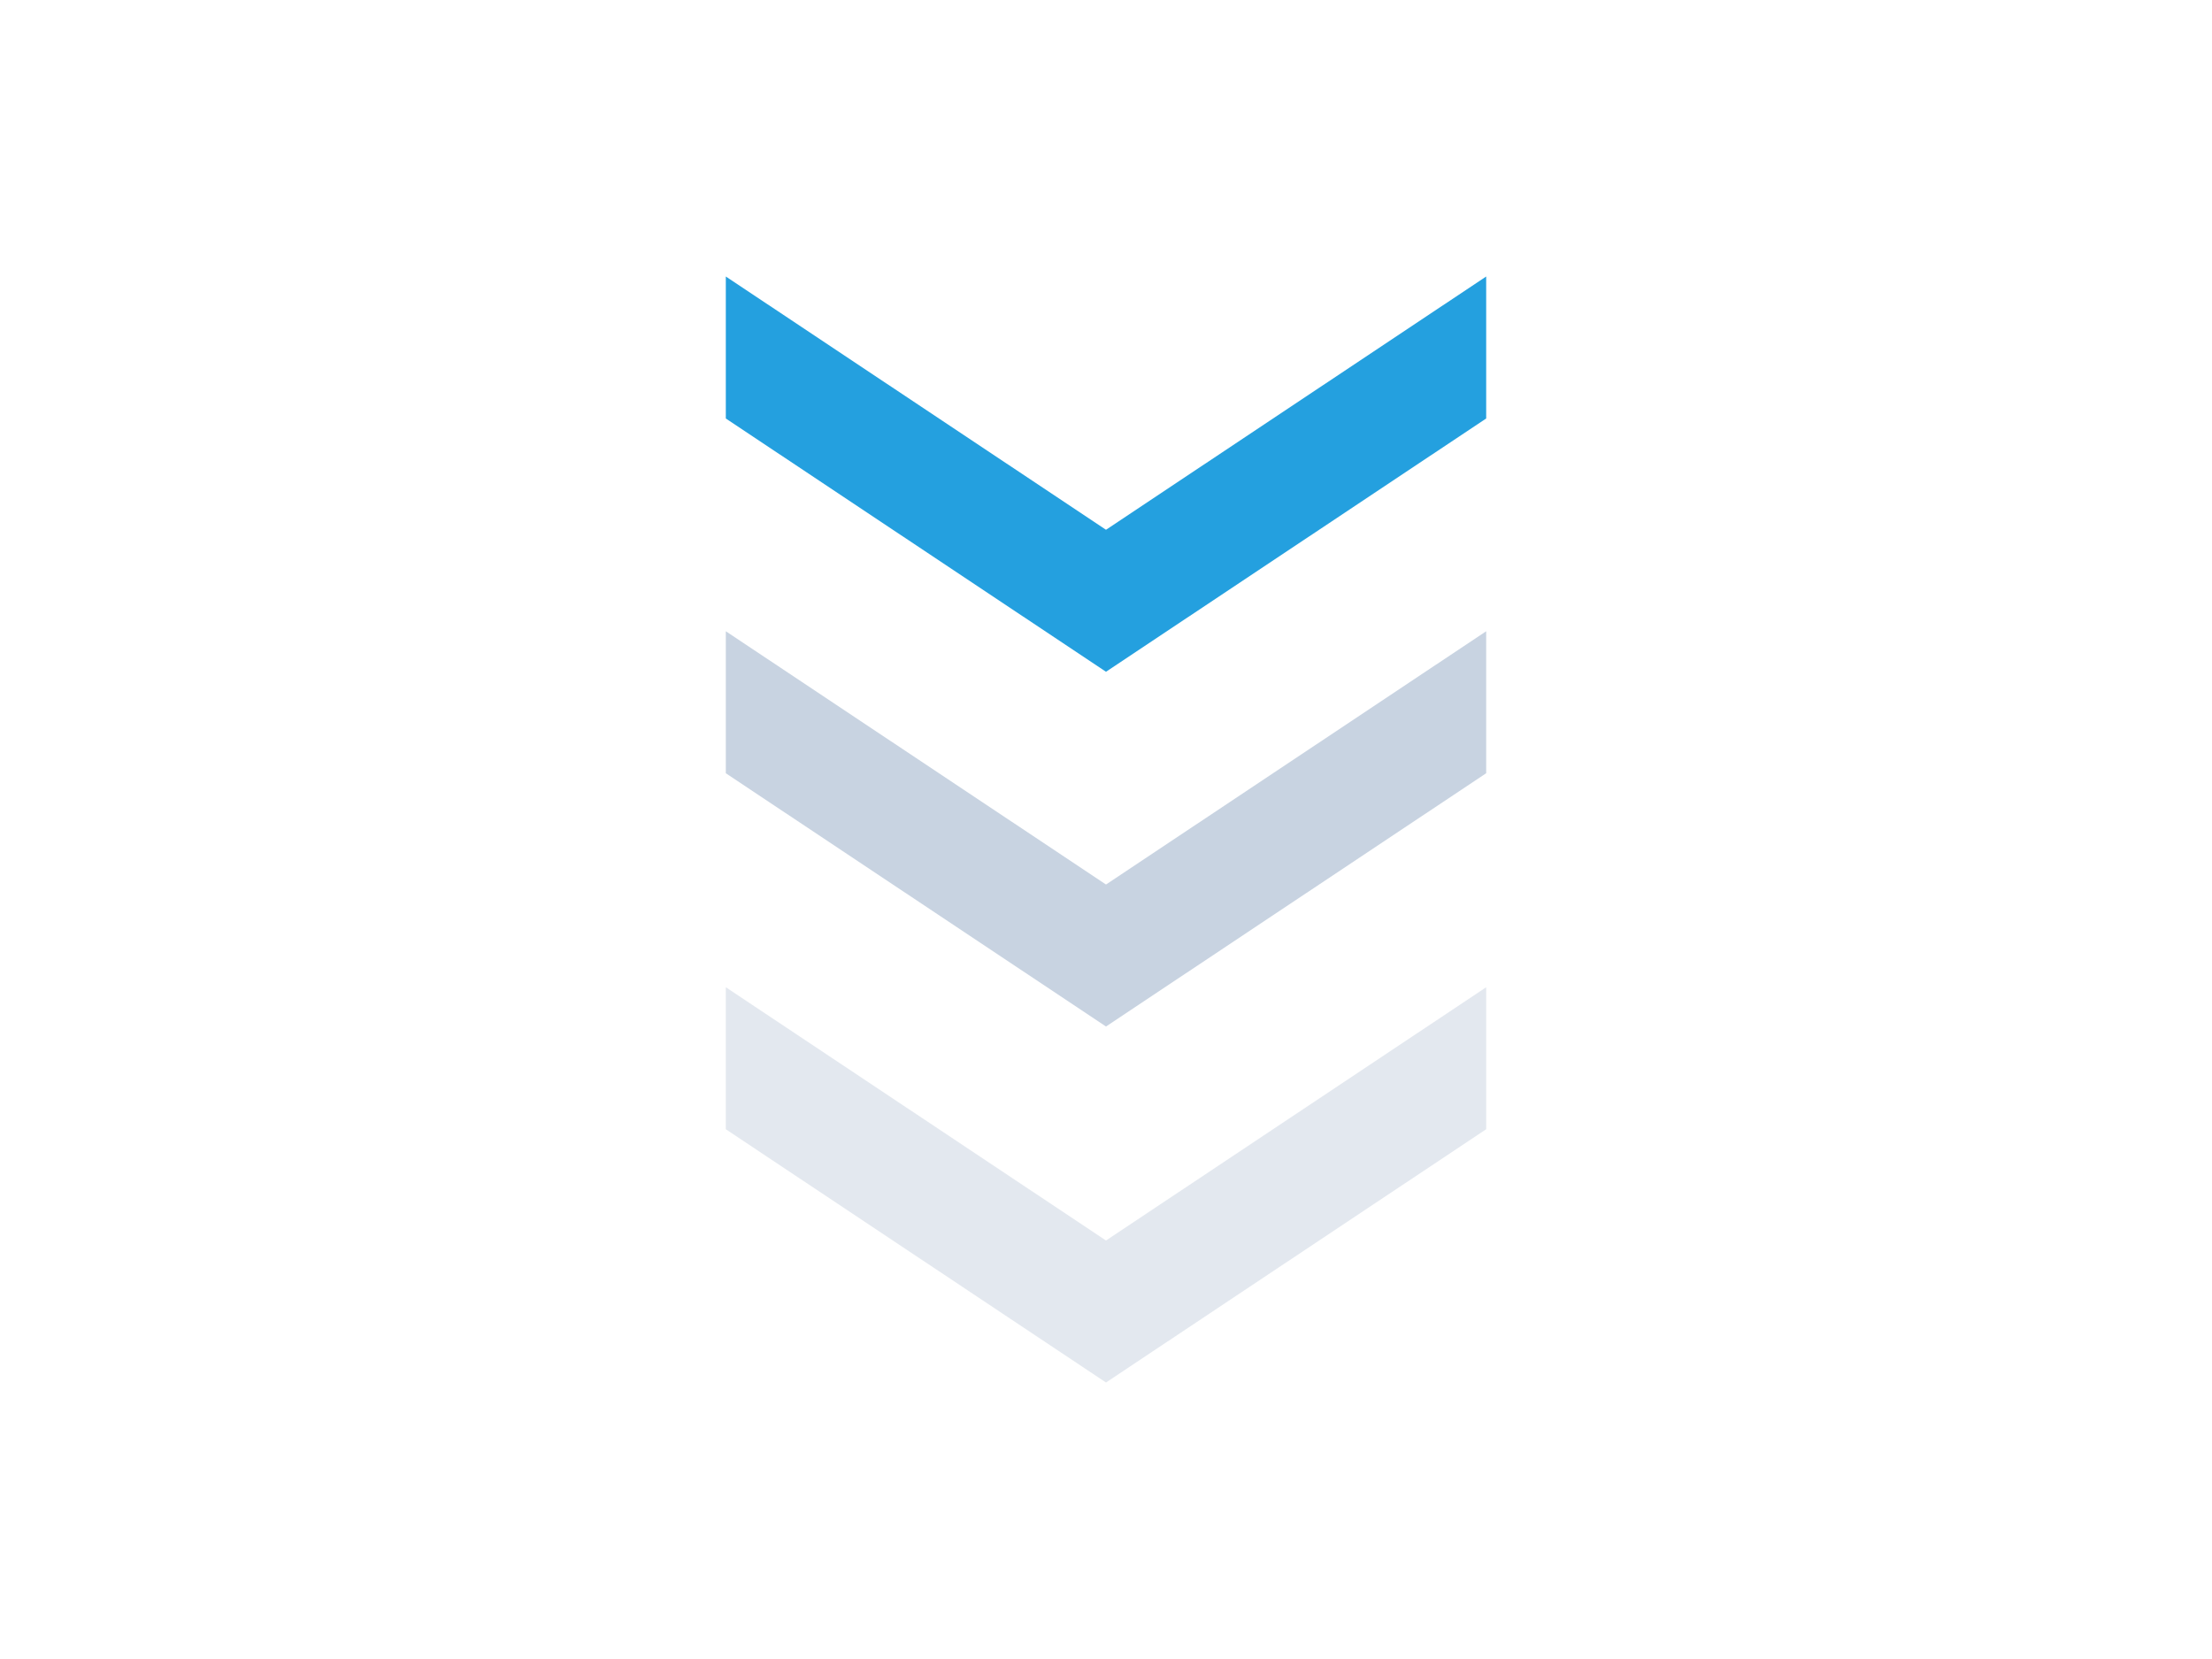
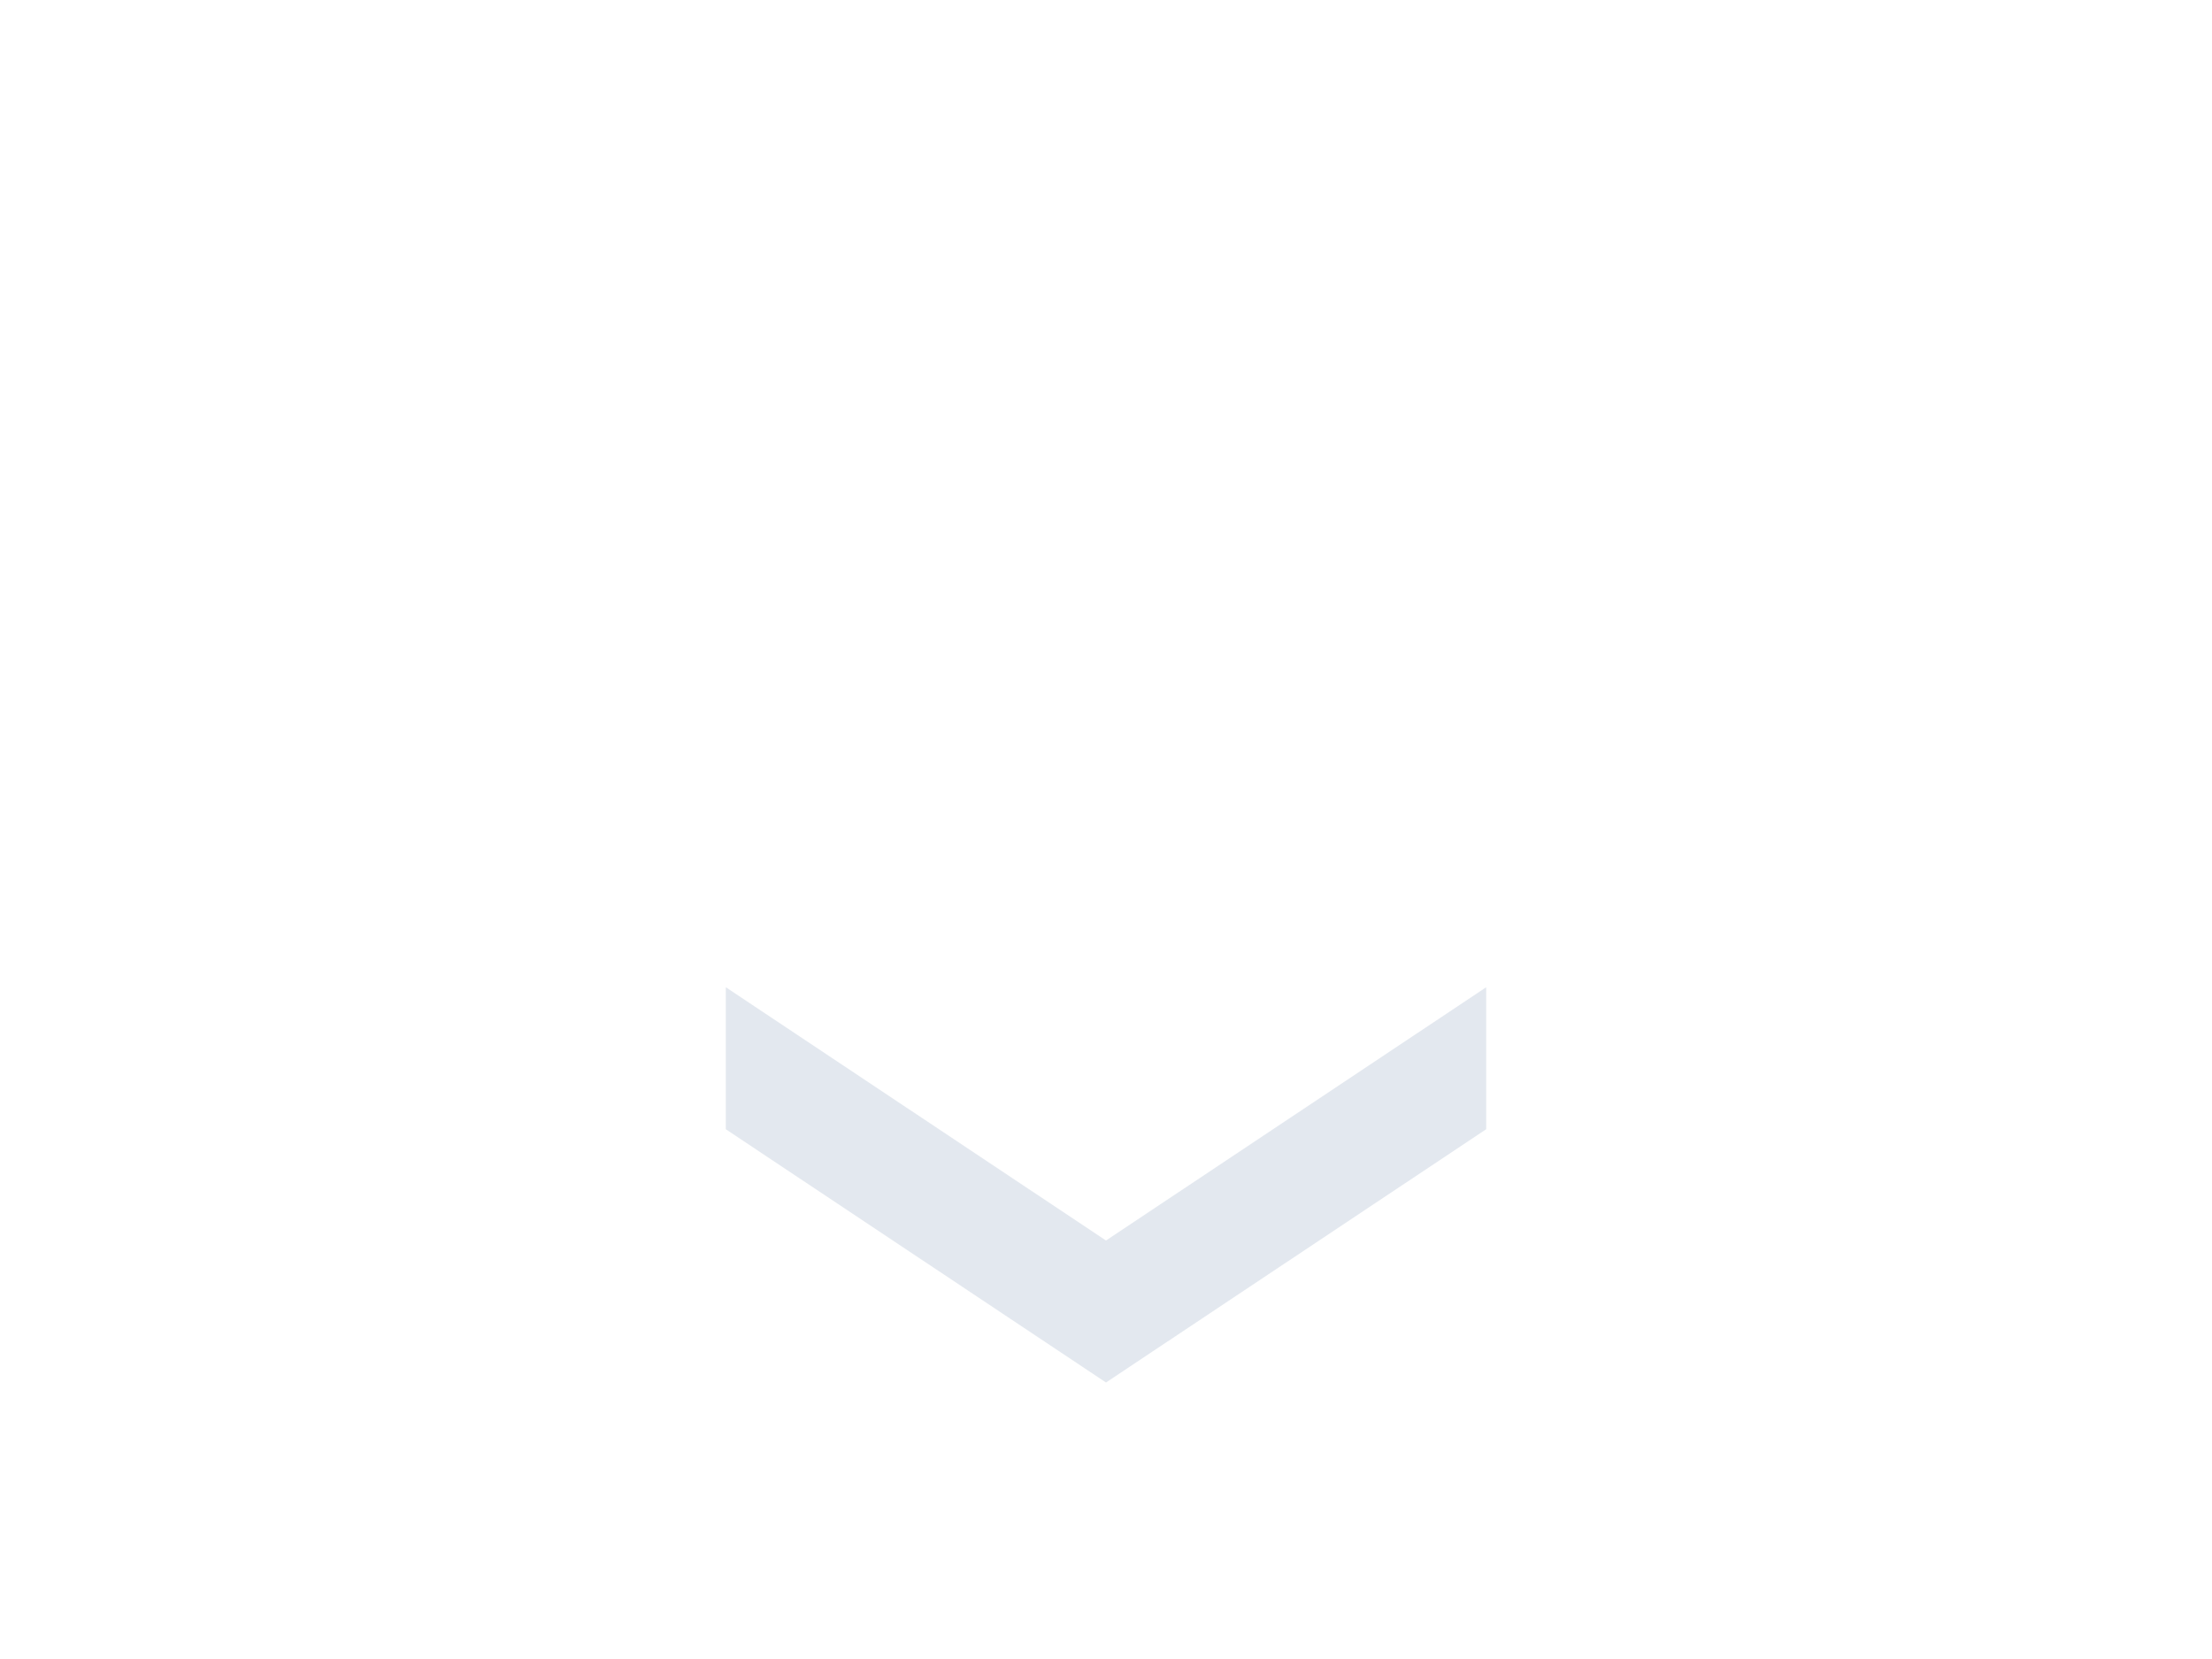
<svg xmlns="http://www.w3.org/2000/svg" width="640" height="480" viewBox="0 0 640 480" fill="none">
-   <path d="M210 80L320 153.279L430 80L430 121.081L320 194.361L210 121.081L210 80Z" fill="#24A0DF" />
-   <path d="M210 182.639L320 255.919L430 182.64L430 223.721L320 297L210 223.721L210 182.639Z" fill="#C8D3E1" />
  <path opacity="0.5" d="M210 285.639L320 358.919L430 285.64L430 326.721L320 400L210 326.721L210 285.639Z" fill="#C8D3E1" />
</svg>